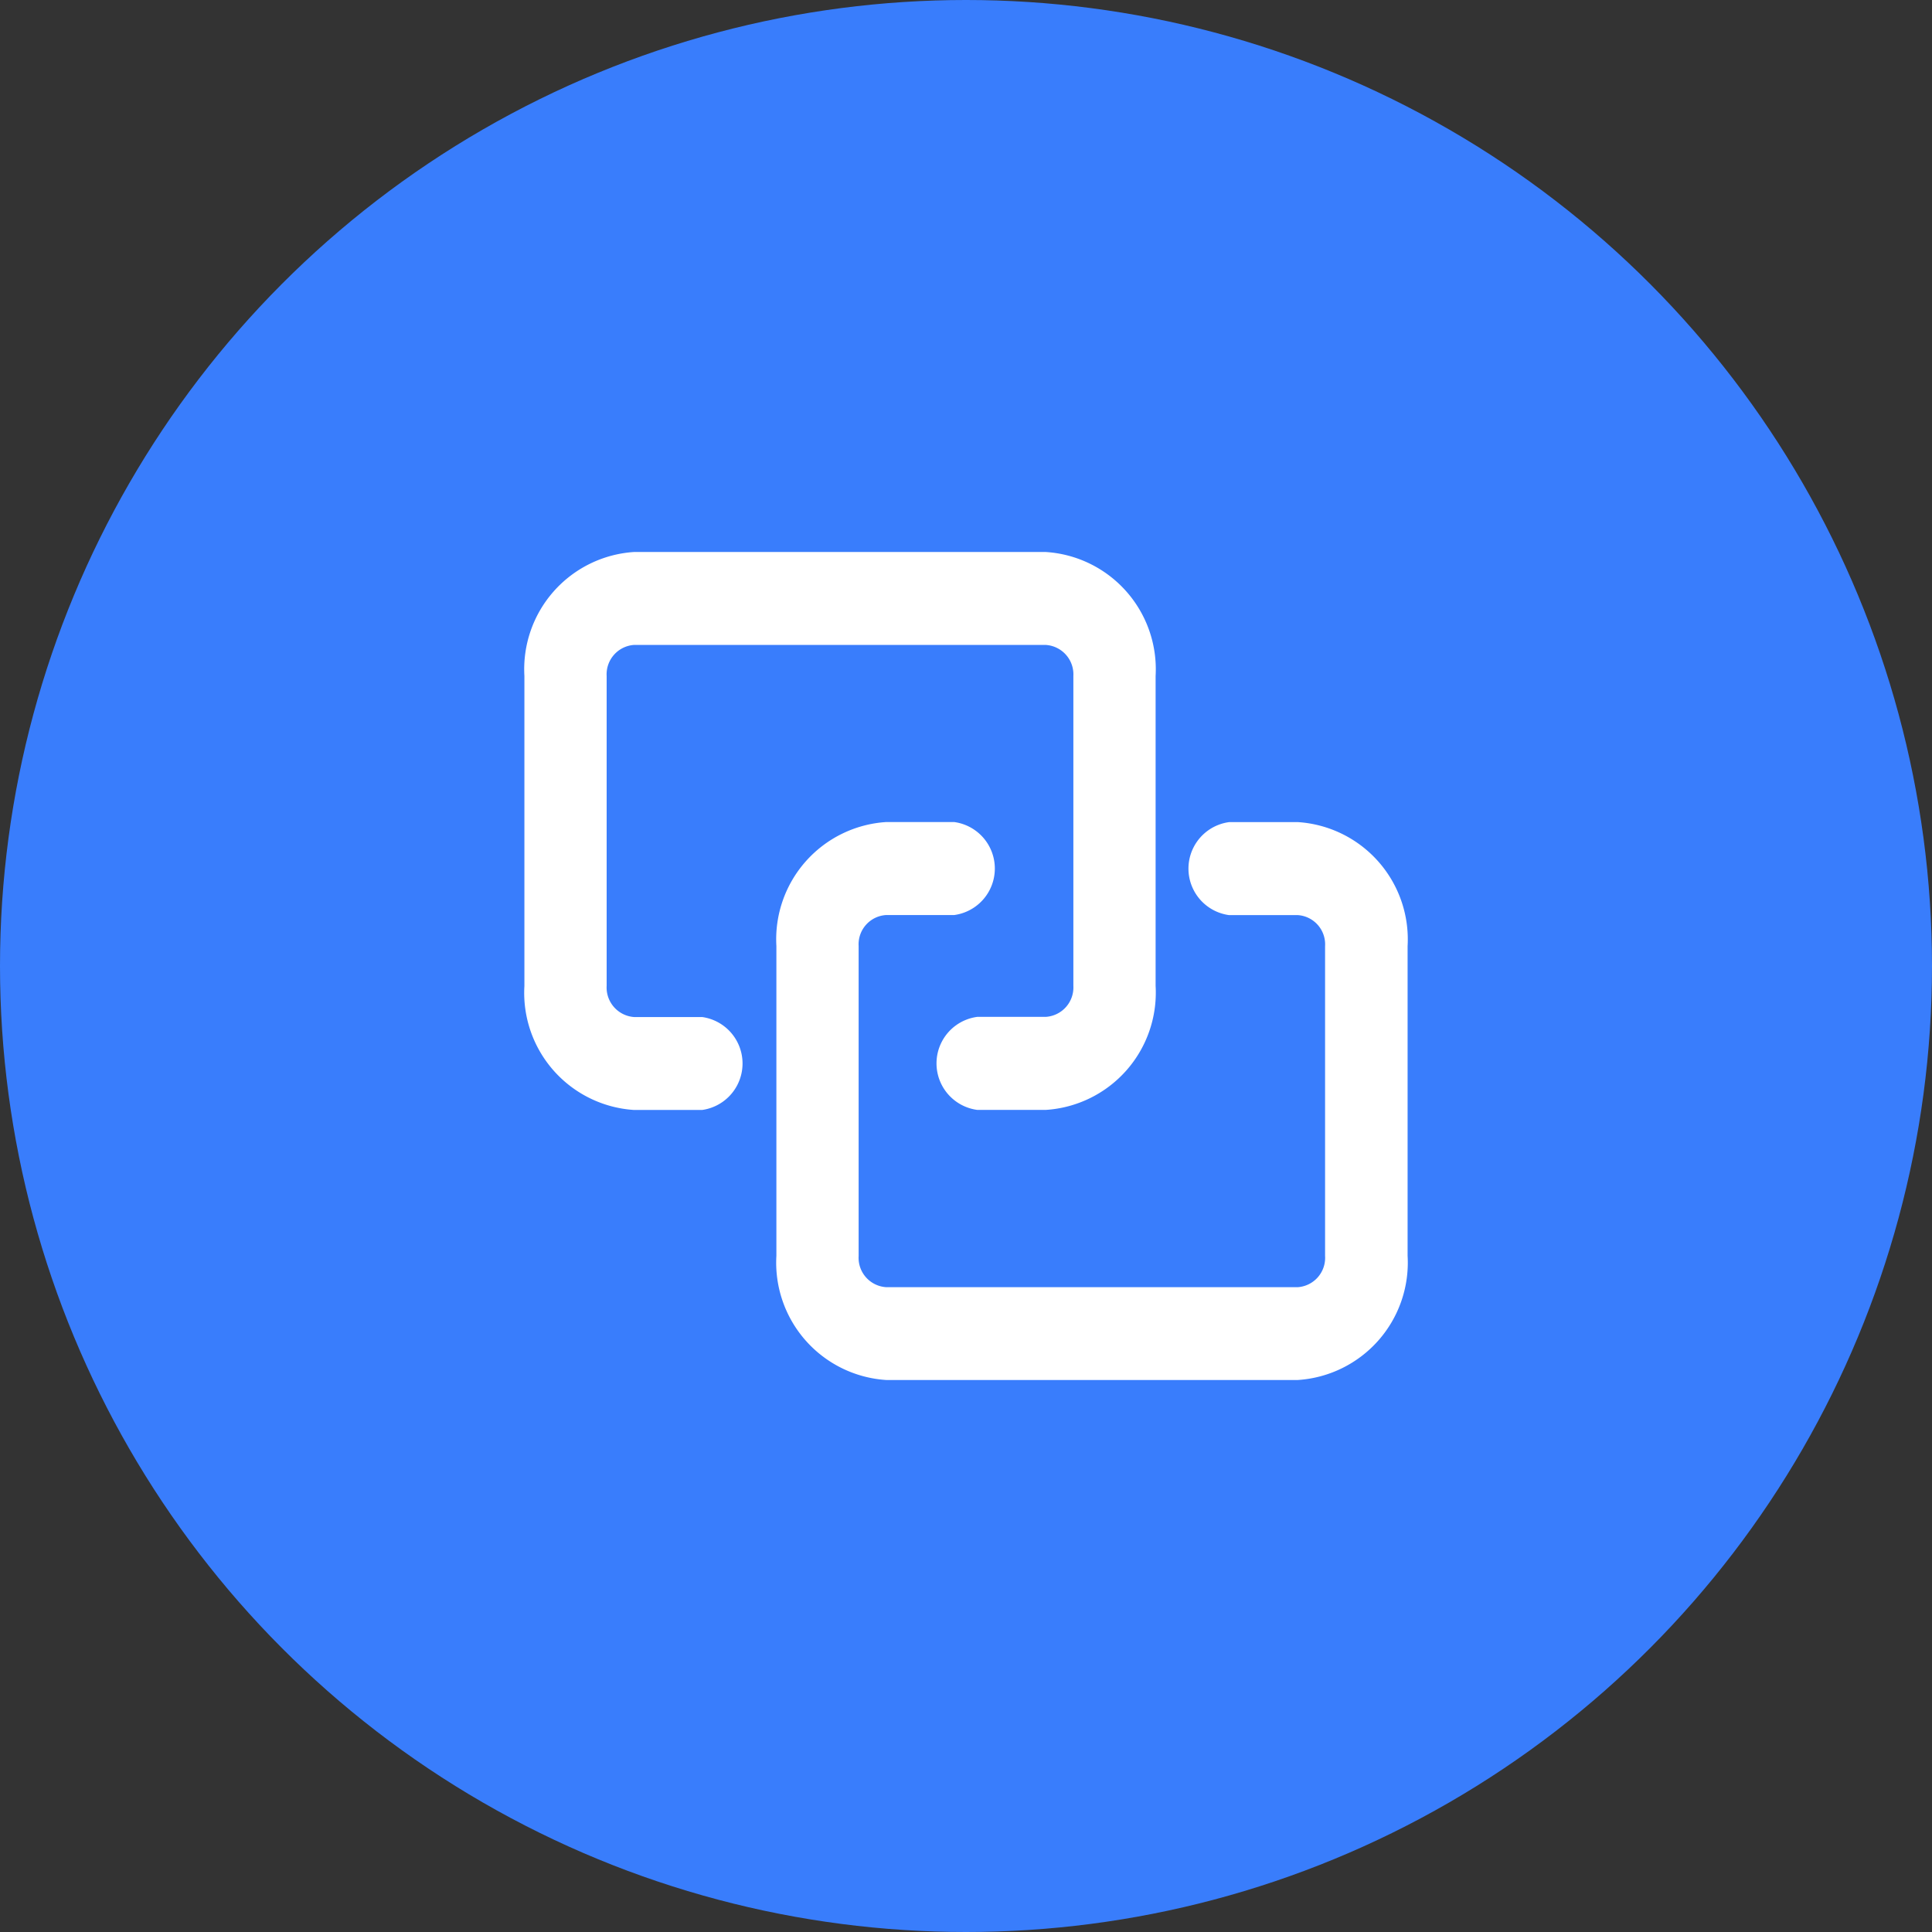
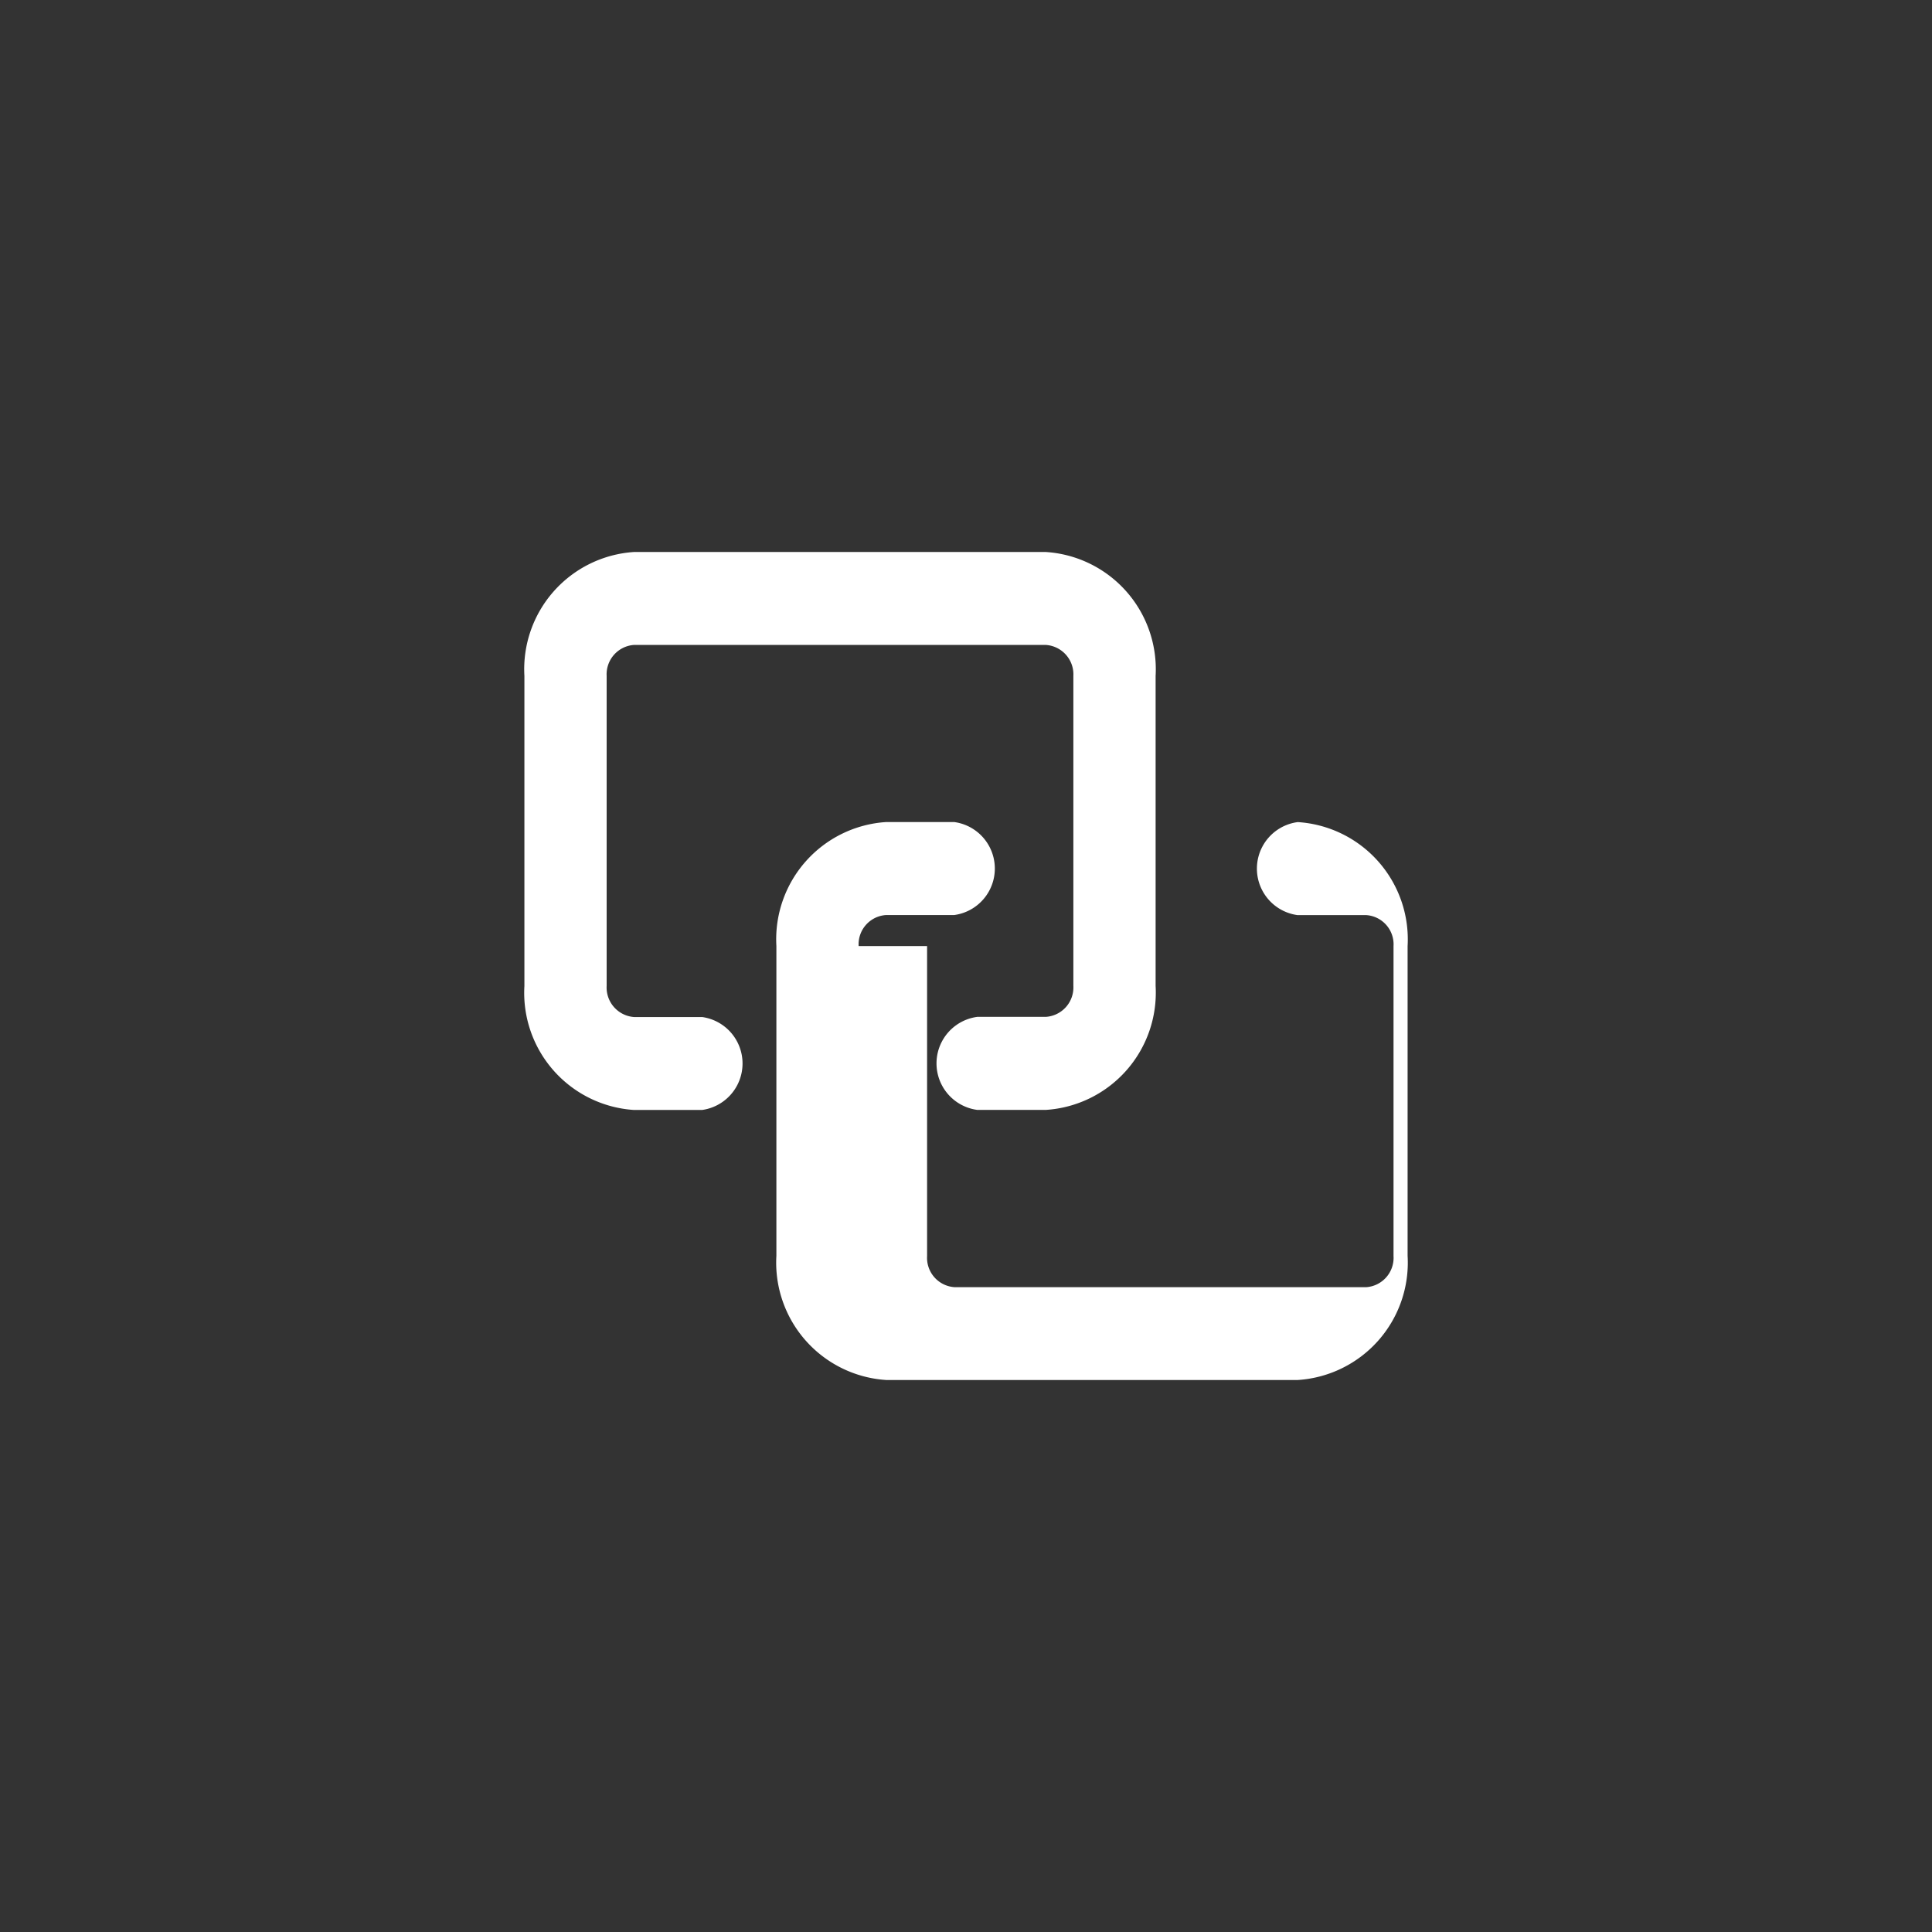
<svg xmlns="http://www.w3.org/2000/svg" id="组_123" data-name="组 123" width="70" height="70" viewBox="0 0 70 70">
  <rect x="0" y="0" width="70" height="70" fill="#333333" stroke="none" />
  <defs>
    <style>
      .cls-1 {
        fill: #397dfc;
      }

      .cls-2 {
        fill: #fff;
        fill-rule: evenodd;
      }
    </style>
  </defs>
-   <circle id="椭圆_1" data-name="椭圆 1" class="cls-1" cx="35" cy="35" r="35" />
-   <path id="形状_7" data-name="形状 7" class="cls-2" d="M1016.98,631.722a1.072,1.072,0,0,0,.99,1.127h2.47a1.7,1.7,0,0,1,0,3.367h-2.47a4.252,4.252,0,0,1-3.97-4.49V620.49a4.256,4.256,0,0,1,3.97-4.49h14.92a4.257,4.257,0,0,1,3.98,4.49v11.232a4.257,4.257,0,0,1-3.98,4.492h-2.48a1.7,1.7,0,0,1,0-3.371h2.48a1.068,1.068,0,0,0,1-1.125V620.49a1.069,1.069,0,0,0-1-1.123h-14.92a1.067,1.067,0,0,0-.99,1.123v11.232Zm9.13-1.444a1.062,1.062,0,0,1,.99-1.124h2.47a1.7,1.7,0,0,0,0-3.37h-2.46a4.257,4.257,0,0,0-3.98,4.492V641.5a4.26,4.26,0,0,0,3.98,4.5h14.91a4.26,4.26,0,0,0,3.98-4.5V630.278a4.257,4.257,0,0,0-3.98-4.492h-2.48a1.7,1.7,0,0,0-.01,3.37h2.49a1.061,1.061,0,0,1,.99,1.124v11.228a1.065,1.065,0,0,1-.99,1.129h-14.91a1.066,1.066,0,0,1-1-1.129v-11.23h0Zm0,0" transform="translate(-995 -596)" />
+   <path id="形状_7" data-name="形状 7" class="cls-2" d="M1016.98,631.722a1.072,1.072,0,0,0,.99,1.127h2.47a1.7,1.7,0,0,1,0,3.367h-2.47a4.252,4.252,0,0,1-3.97-4.49V620.49a4.256,4.256,0,0,1,3.97-4.49h14.92a4.257,4.257,0,0,1,3.98,4.49v11.232a4.257,4.257,0,0,1-3.98,4.492h-2.48a1.7,1.7,0,0,1,0-3.371h2.48a1.068,1.068,0,0,0,1-1.125V620.49a1.069,1.069,0,0,0-1-1.123h-14.92a1.067,1.067,0,0,0-.99,1.123v11.232Zm9.13-1.444a1.062,1.062,0,0,1,.99-1.124h2.47a1.7,1.7,0,0,0,0-3.37h-2.46a4.257,4.257,0,0,0-3.98,4.492V641.5a4.26,4.26,0,0,0,3.98,4.5h14.91a4.26,4.26,0,0,0,3.98-4.5V630.278a4.257,4.257,0,0,0-3.98-4.492a1.7,1.7,0,0,0-.01,3.37h2.49a1.061,1.061,0,0,1,.99,1.124v11.228a1.065,1.065,0,0,1-.99,1.129h-14.91a1.066,1.066,0,0,1-1-1.129v-11.23h0Zm0,0" transform="translate(-995 -596)" />
</svg>